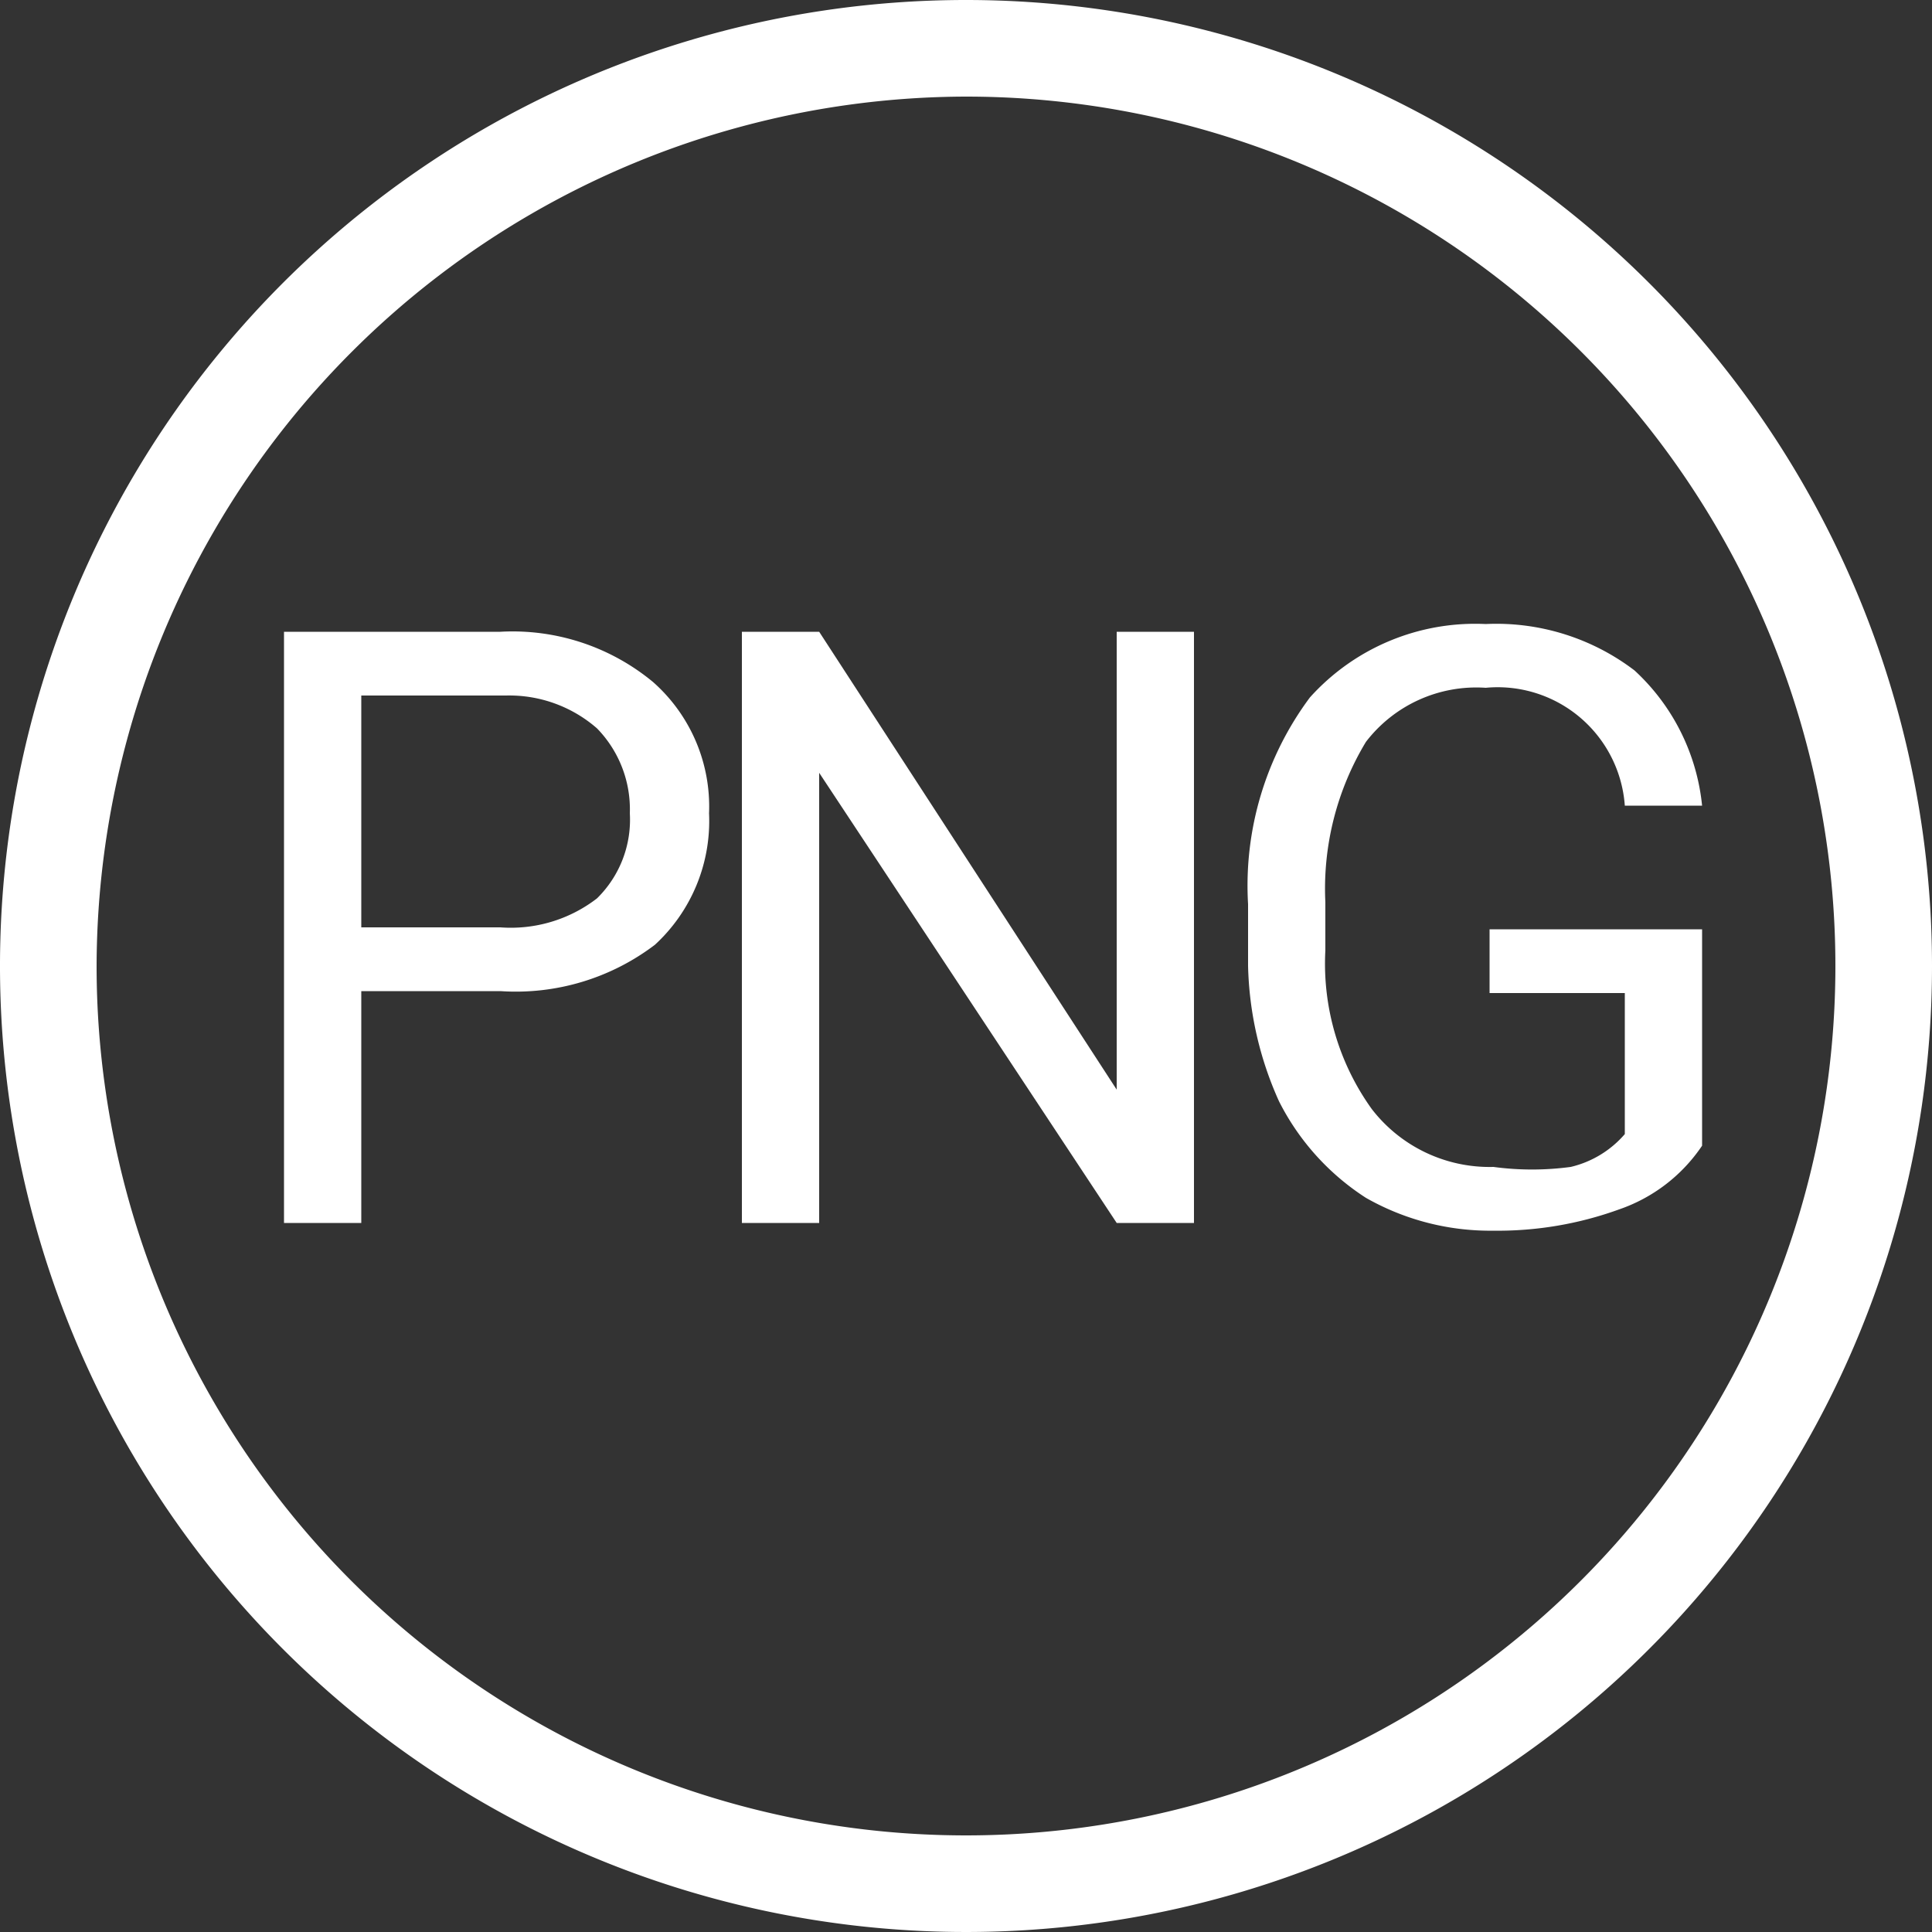
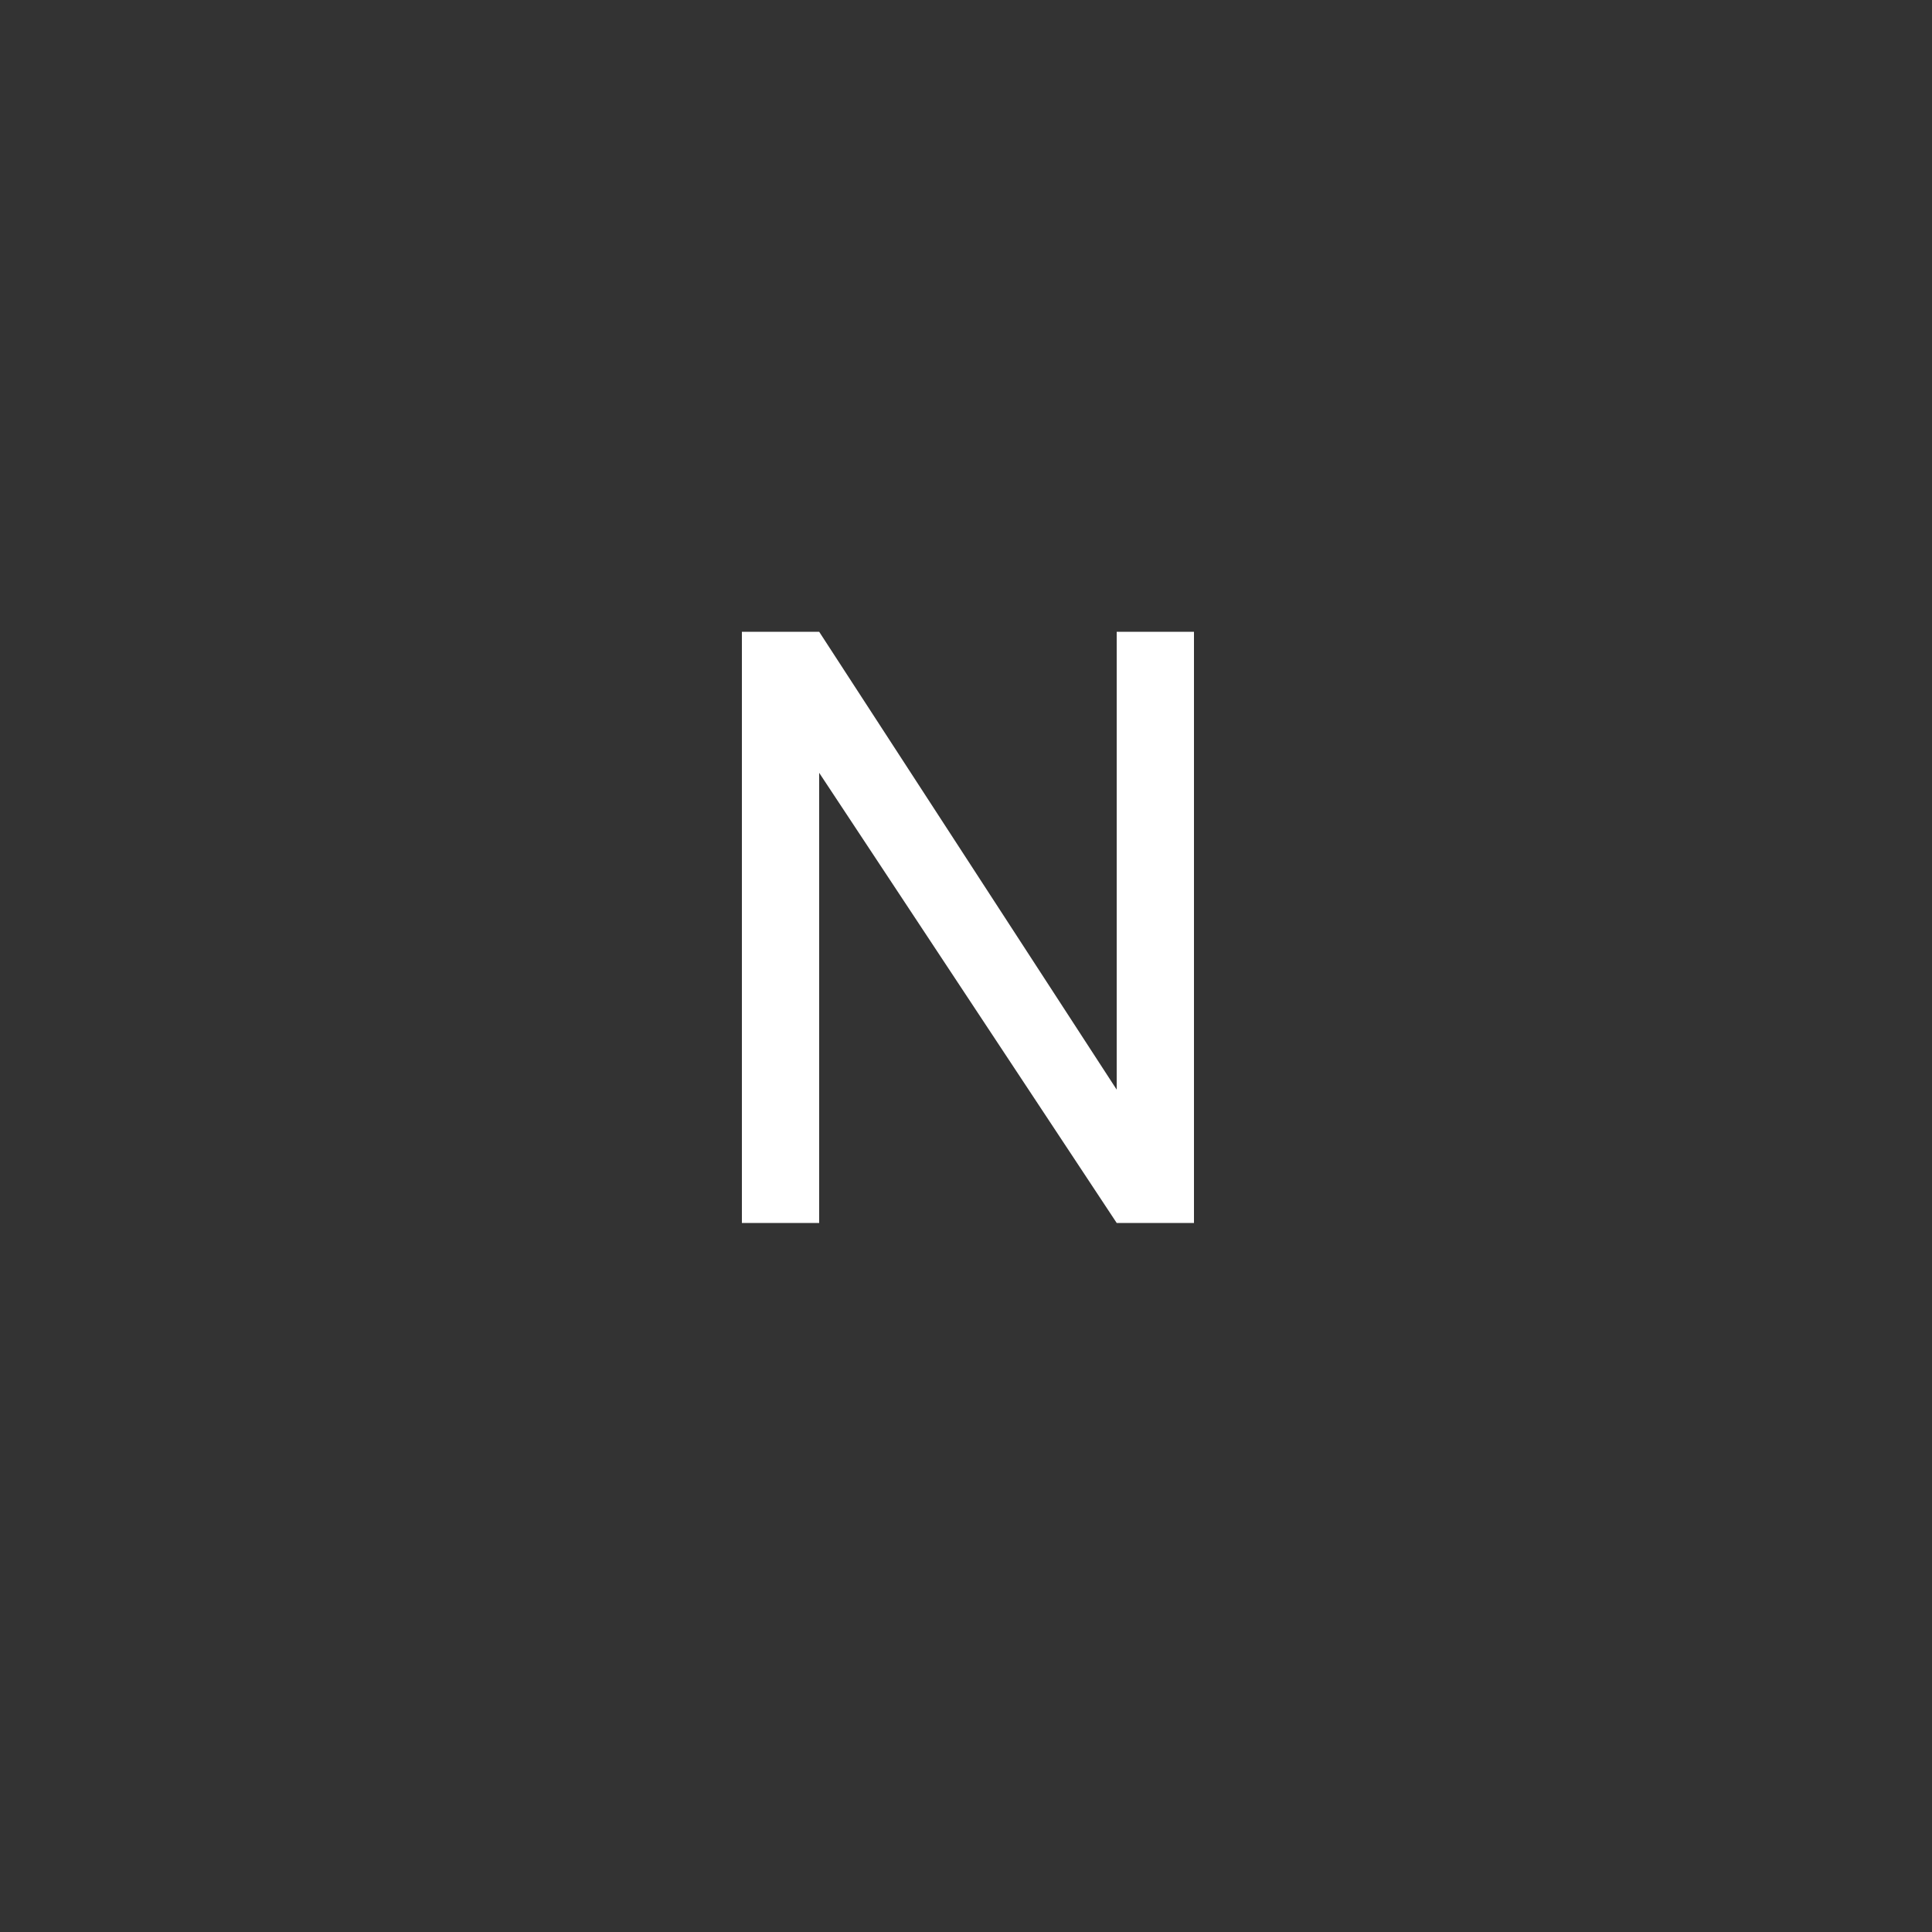
<svg xmlns="http://www.w3.org/2000/svg" id="Layer_1" data-name="Layer 1" viewBox="0 0 10 10">
  <rect x="0" y="0" width="10" height="10" fill="#333333" stroke="none" />
  <defs>
    <style>.cls-1{fill:#fff;}</style>
  </defs>
-   <path class="cls-1" d="M5,.5A4.5,4.5,0,1,1,.5,5,4.51,4.51,0,0,1,5,.5M5,0a5,5,0,1,0,5,5A5,5,0,0,0,5,0Z" />
-   <path class="cls-1" d="M1.87,5.13v1.2h-.4V3.27H2.59a1.14,1.14,0,0,1,.79.26.86.86,0,0,1,.29.68.87.87,0,0,1-.28.68,1.19,1.19,0,0,1-.8.24Zm0-.33h.72a.73.73,0,0,0,.5-.15.57.57,0,0,0,.17-.44.6.6,0,0,0-.17-.44.69.69,0,0,0-.47-.17H1.87Z" />
  <path class="cls-1" d="M6.18,6.33h-.4L4.24,4V6.33h-.4V3.27h.4L5.78,5.64V3.27h.4Z" />
-   <path class="cls-1" d="M8.81,5.93a.85.85,0,0,1-.43.33,1.84,1.84,0,0,1-.65.11,1.3,1.3,0,0,1-.66-.17,1.28,1.28,0,0,1-.45-.5A1.8,1.8,0,0,1,6.46,5V4.68a1.63,1.63,0,0,1,.32-1.07,1.15,1.15,0,0,1,.91-.38,1.18,1.18,0,0,1,.77.24,1.1,1.1,0,0,1,.35.7h-.4a.66.66,0,0,0-.72-.61.72.72,0,0,0-.62.28,1.47,1.47,0,0,0-.21.83v.25a1.29,1.29,0,0,0,.24.82.77.77,0,0,0,.63.3,1.5,1.5,0,0,0,.4,0,.53.53,0,0,0,.28-.17V5.14h-.7V4.81h1.1Z" />
</svg>